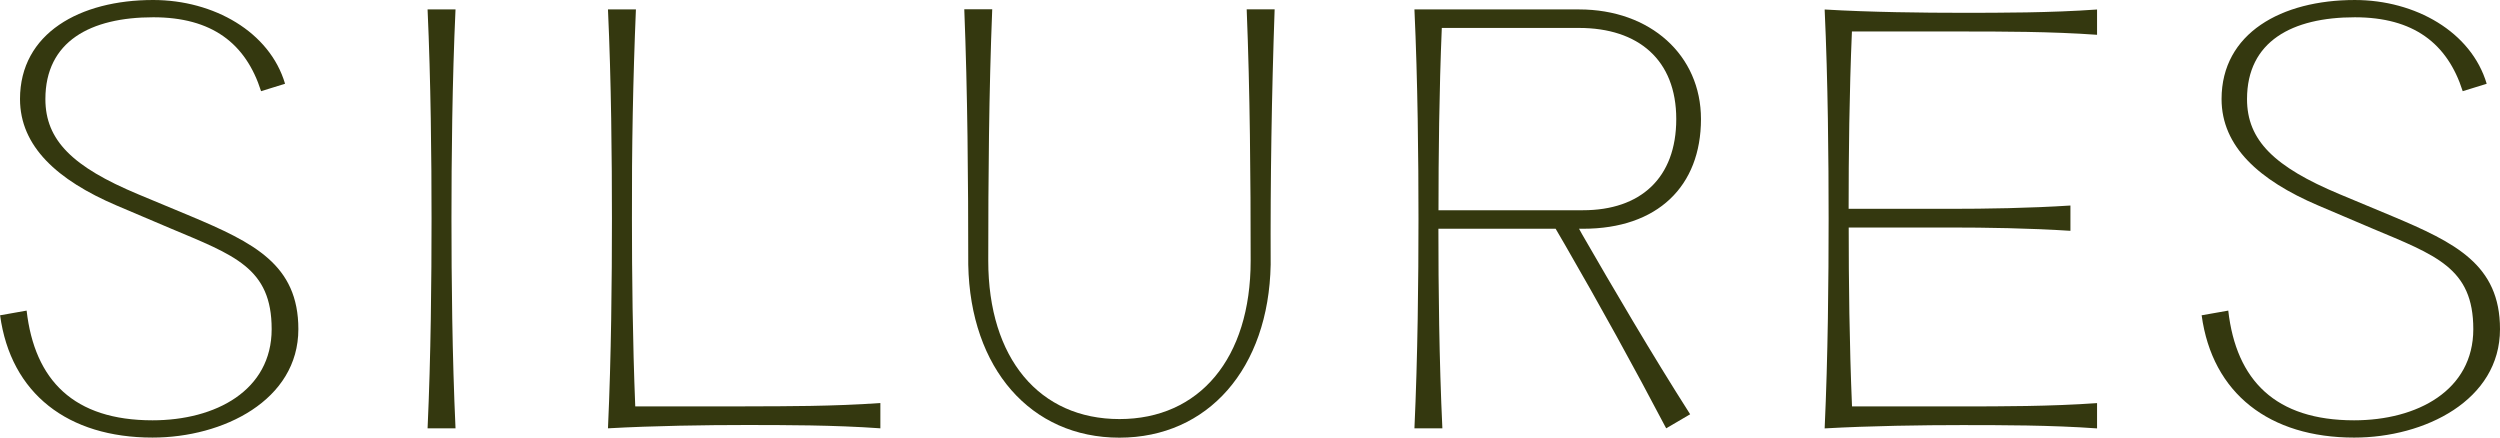
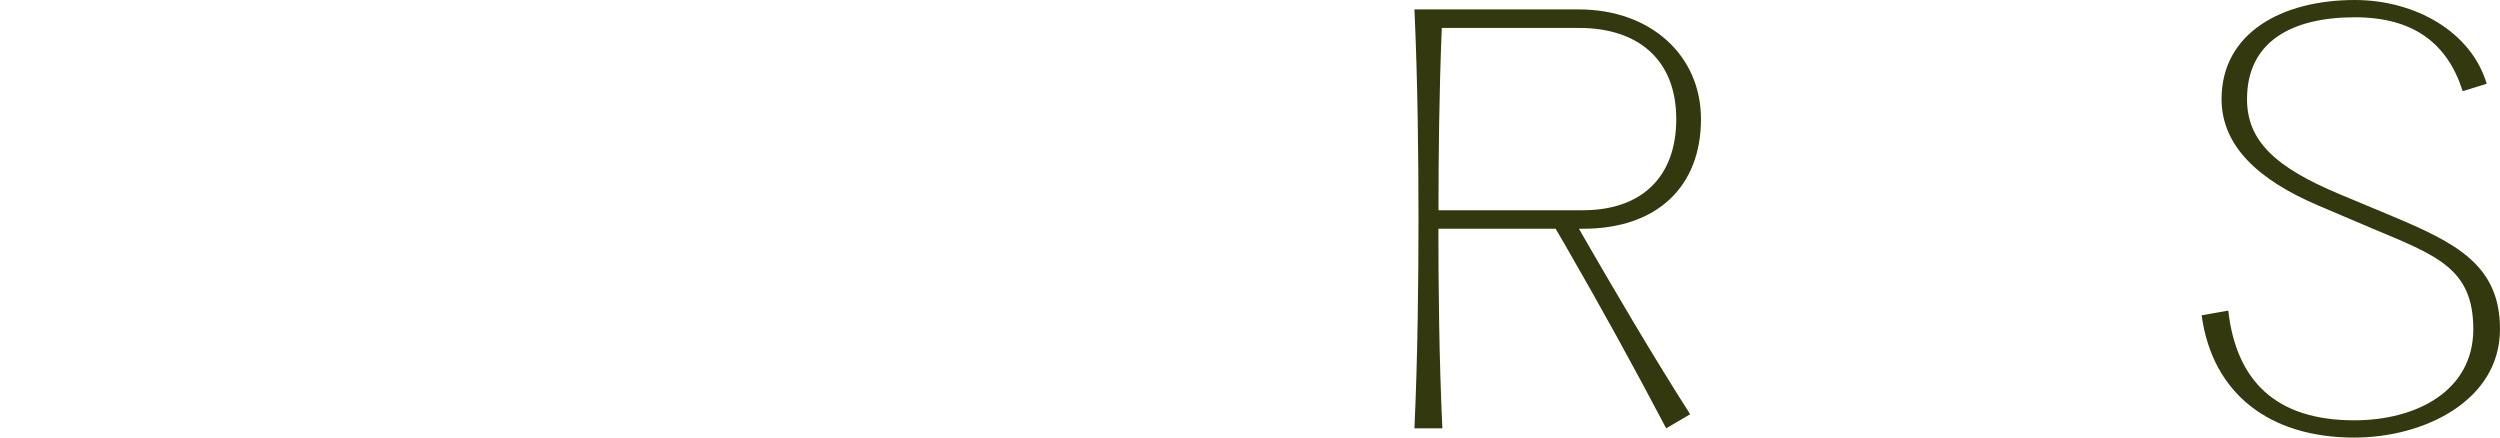
<svg xmlns="http://www.w3.org/2000/svg" id="Layer_1" version="1.1" viewBox="0 0 302.4 52.94">
  <defs>
    <style>
      .st0 {
        fill: #34380f;
      }
    </style>
  </defs>
-   <path class="st0" d="M0,38.14l3.22-.57c.97,8.45,5.72,13.27,15.23,13.27,7.65,0,14.41-3.62,14.41-11.03s-4.5-8.93-12.32-12.22l-6.45-2.74c-7.16-3.06-11.67-7.15-11.67-12.87C2.42,4.02,9.67,0,18.52,0c7.34,0,14.11,3.86,15.96,10.13l-2.9.9c-1.85-5.8-5.96-8.94-13.04-8.94-7.58,0-13.05,2.9-13.05,9.9,0,4.98,3.3,8.2,11.2,11.5l6.36,2.65c7.65,3.22,13.04,5.87,13.04,13.67,0,8.61-9.1,13.12-17.64,13.12C8.22,52.93,1.3,47.62.01,38.13h-.01Z" />
-   <path class="st0" d="M51.72,51.81c.4-8.7.48-18.1.48-25.34s-.09-16.65-.48-25.33h3.38c-.4,8.69-.49,18.1-.49,25.33s.09,16.65.49,25.34h-3.38Z" />
-   <path class="st0" d="M90.14,49.15c4.67,0,10.8,0,16.35-.4v3.06c-5.56-.4-11.68-.4-16.35-.4s-11.04.09-16.6.4c.4-8.69.48-18.1.48-25.33s-.08-16.65-.48-25.34h3.38c-.35,8.44-.51,16.89-.48,25.34,0,6.6.08,14.72.4,22.68h13.3Z" />
-   <path class="st0" d="M154.18,1.13c-.36,10.29-.52,20.59-.48,30.89-.24,12.55-7.58,20.92-18.3,20.92s-18.04-8.37-18.28-20.92c0-10.14-.08-20.76-.48-30.9h3.38c-.4,9.98-.48,20.44-.48,30.42,0,11.83,6.2,19.15,15.87,19.15s15.87-7.33,15.87-19.15c0-9.98-.08-20.44-.48-30.41h3.38Z" />
  <path class="st0" d="M191,27.67l.4.72c3.62,6.28,8.37,14.4,13.04,21.72l-2.9,1.7c-3.93-7.48-8.01-14.88-12.24-22.2l-1.13-1.94h-14.18c0,7.08.09,15.93.48,24.14h-3.38c.4-8.7.49-18.1.49-25.34s-.09-16.65-.49-25.33h19.91c8.63,0,14.75,5.54,14.75,13.26,0,8.13-5.25,13.27-14.26,13.27,0,0-.49,0-.49,0ZM174.4,3.38c-.32,7.65-.4,15.61-.4,22.05h17.48c6.93,0,11.28-3.87,11.28-11.03s-4.59-11.02-11.76-11.02h-16.6Z" />
-   <path class="st0" d="M224.01,3.78c-.32,7.48-.4,15.13-.4,21.48h12.33c4.19,0,9.59-.08,14.5-.4v3.06c-4.91-.32-10.31-.4-14.5-.4h-12.32c0,6.36.08,14.08.4,21.64h13.28c4.68,0,10.8,0,16.36-.4v3.06c-5.56-.4-11.68-.4-16.36-.4s-11.03.09-16.59.4c.4-8.69.48-18.1.48-25.33s-.08-16.66-.48-25.34c5.56.33,12,.4,16.6.4s10.79,0,16.35-.4v3.06c-5.56-.4-11.68-.4-16.36-.4h-13.29v-.03h0Z" />
  <path class="st0" d="M266.3,38.14l3.23-.57c.96,8.45,5.72,13.27,15.22,13.27,7.65,0,14.42-3.62,14.42-11.03s-4.51-8.93-12.33-12.22l-6.44-2.74c-7.17-3.06-11.68-7.15-11.68-12.87,0-7.96,7.25-11.98,16.11-11.98,7.34,0,14.1,3.86,15.96,10.13l-2.9.9c-1.85-5.8-5.96-8.94-13.05-8.94-7.57,0-13.04,2.9-13.04,9.9,0,4.98,3.3,8.2,11.2,11.5l6.35,2.65c7.65,3.22,13.05,5.87,13.05,13.67,0,8.61-9.1,13.12-17.64,13.12-10.23,0-17.16-5.31-18.45-14.8h-.01Z" />
</svg>